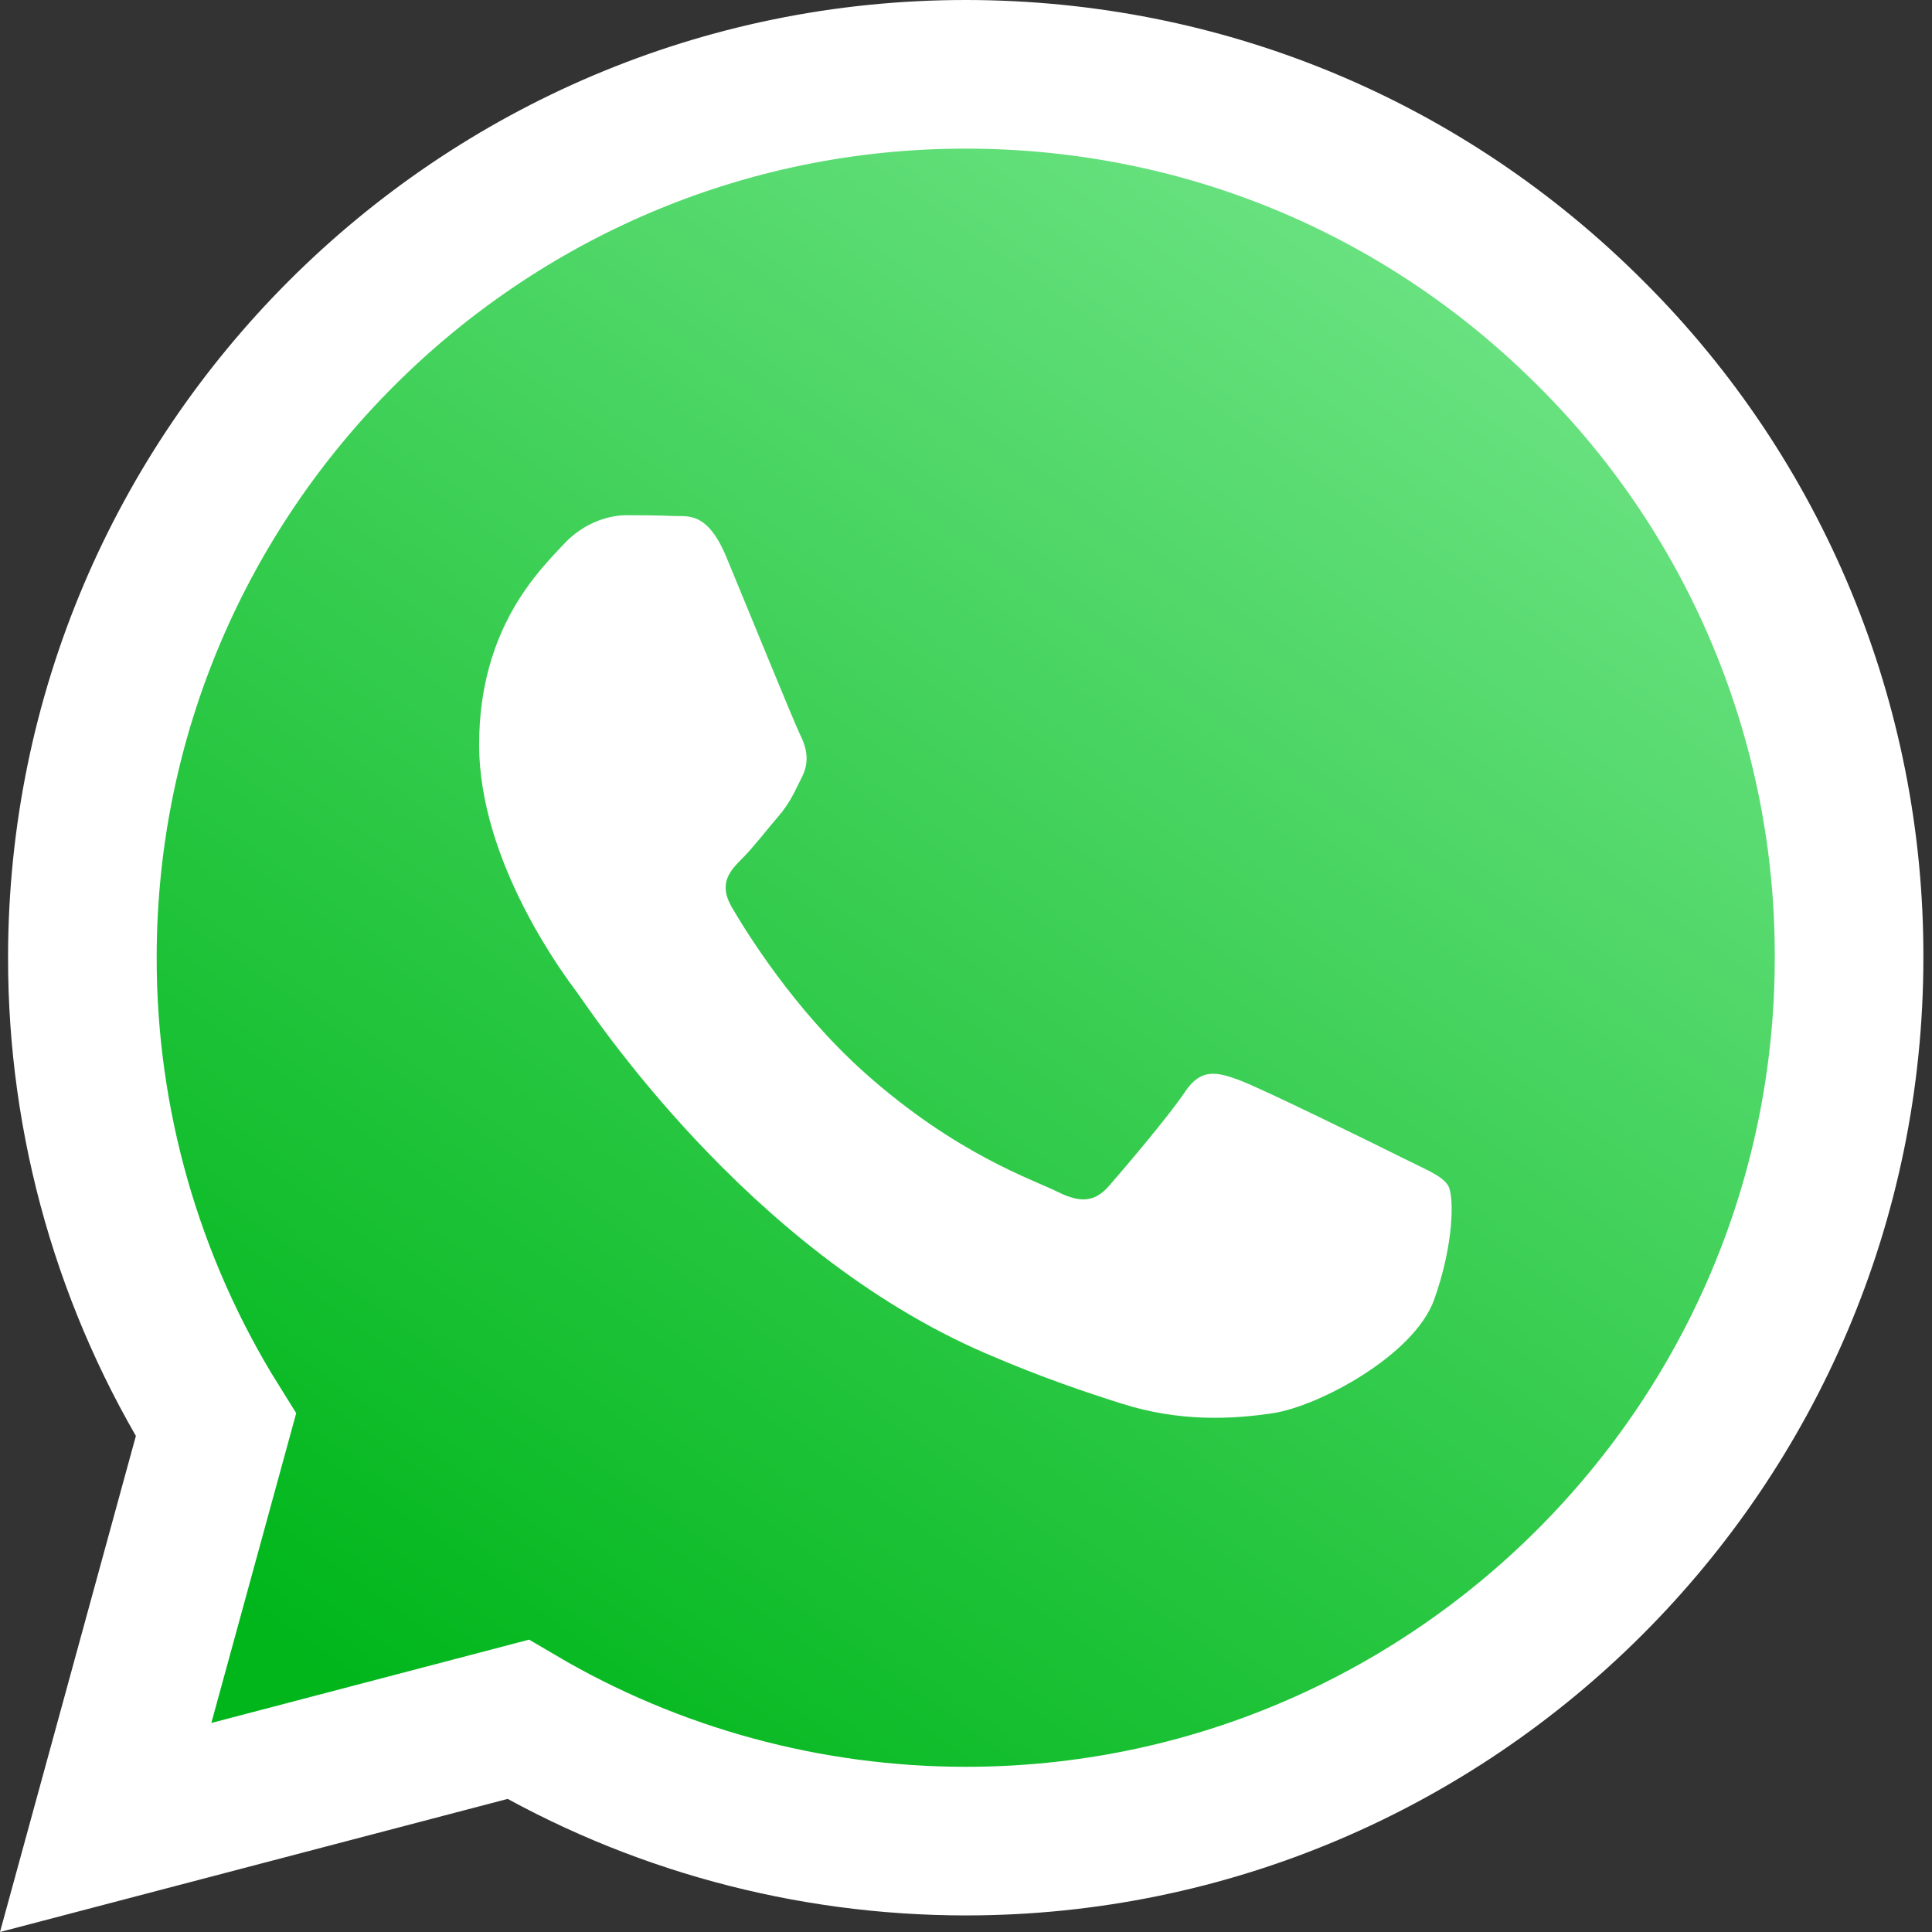
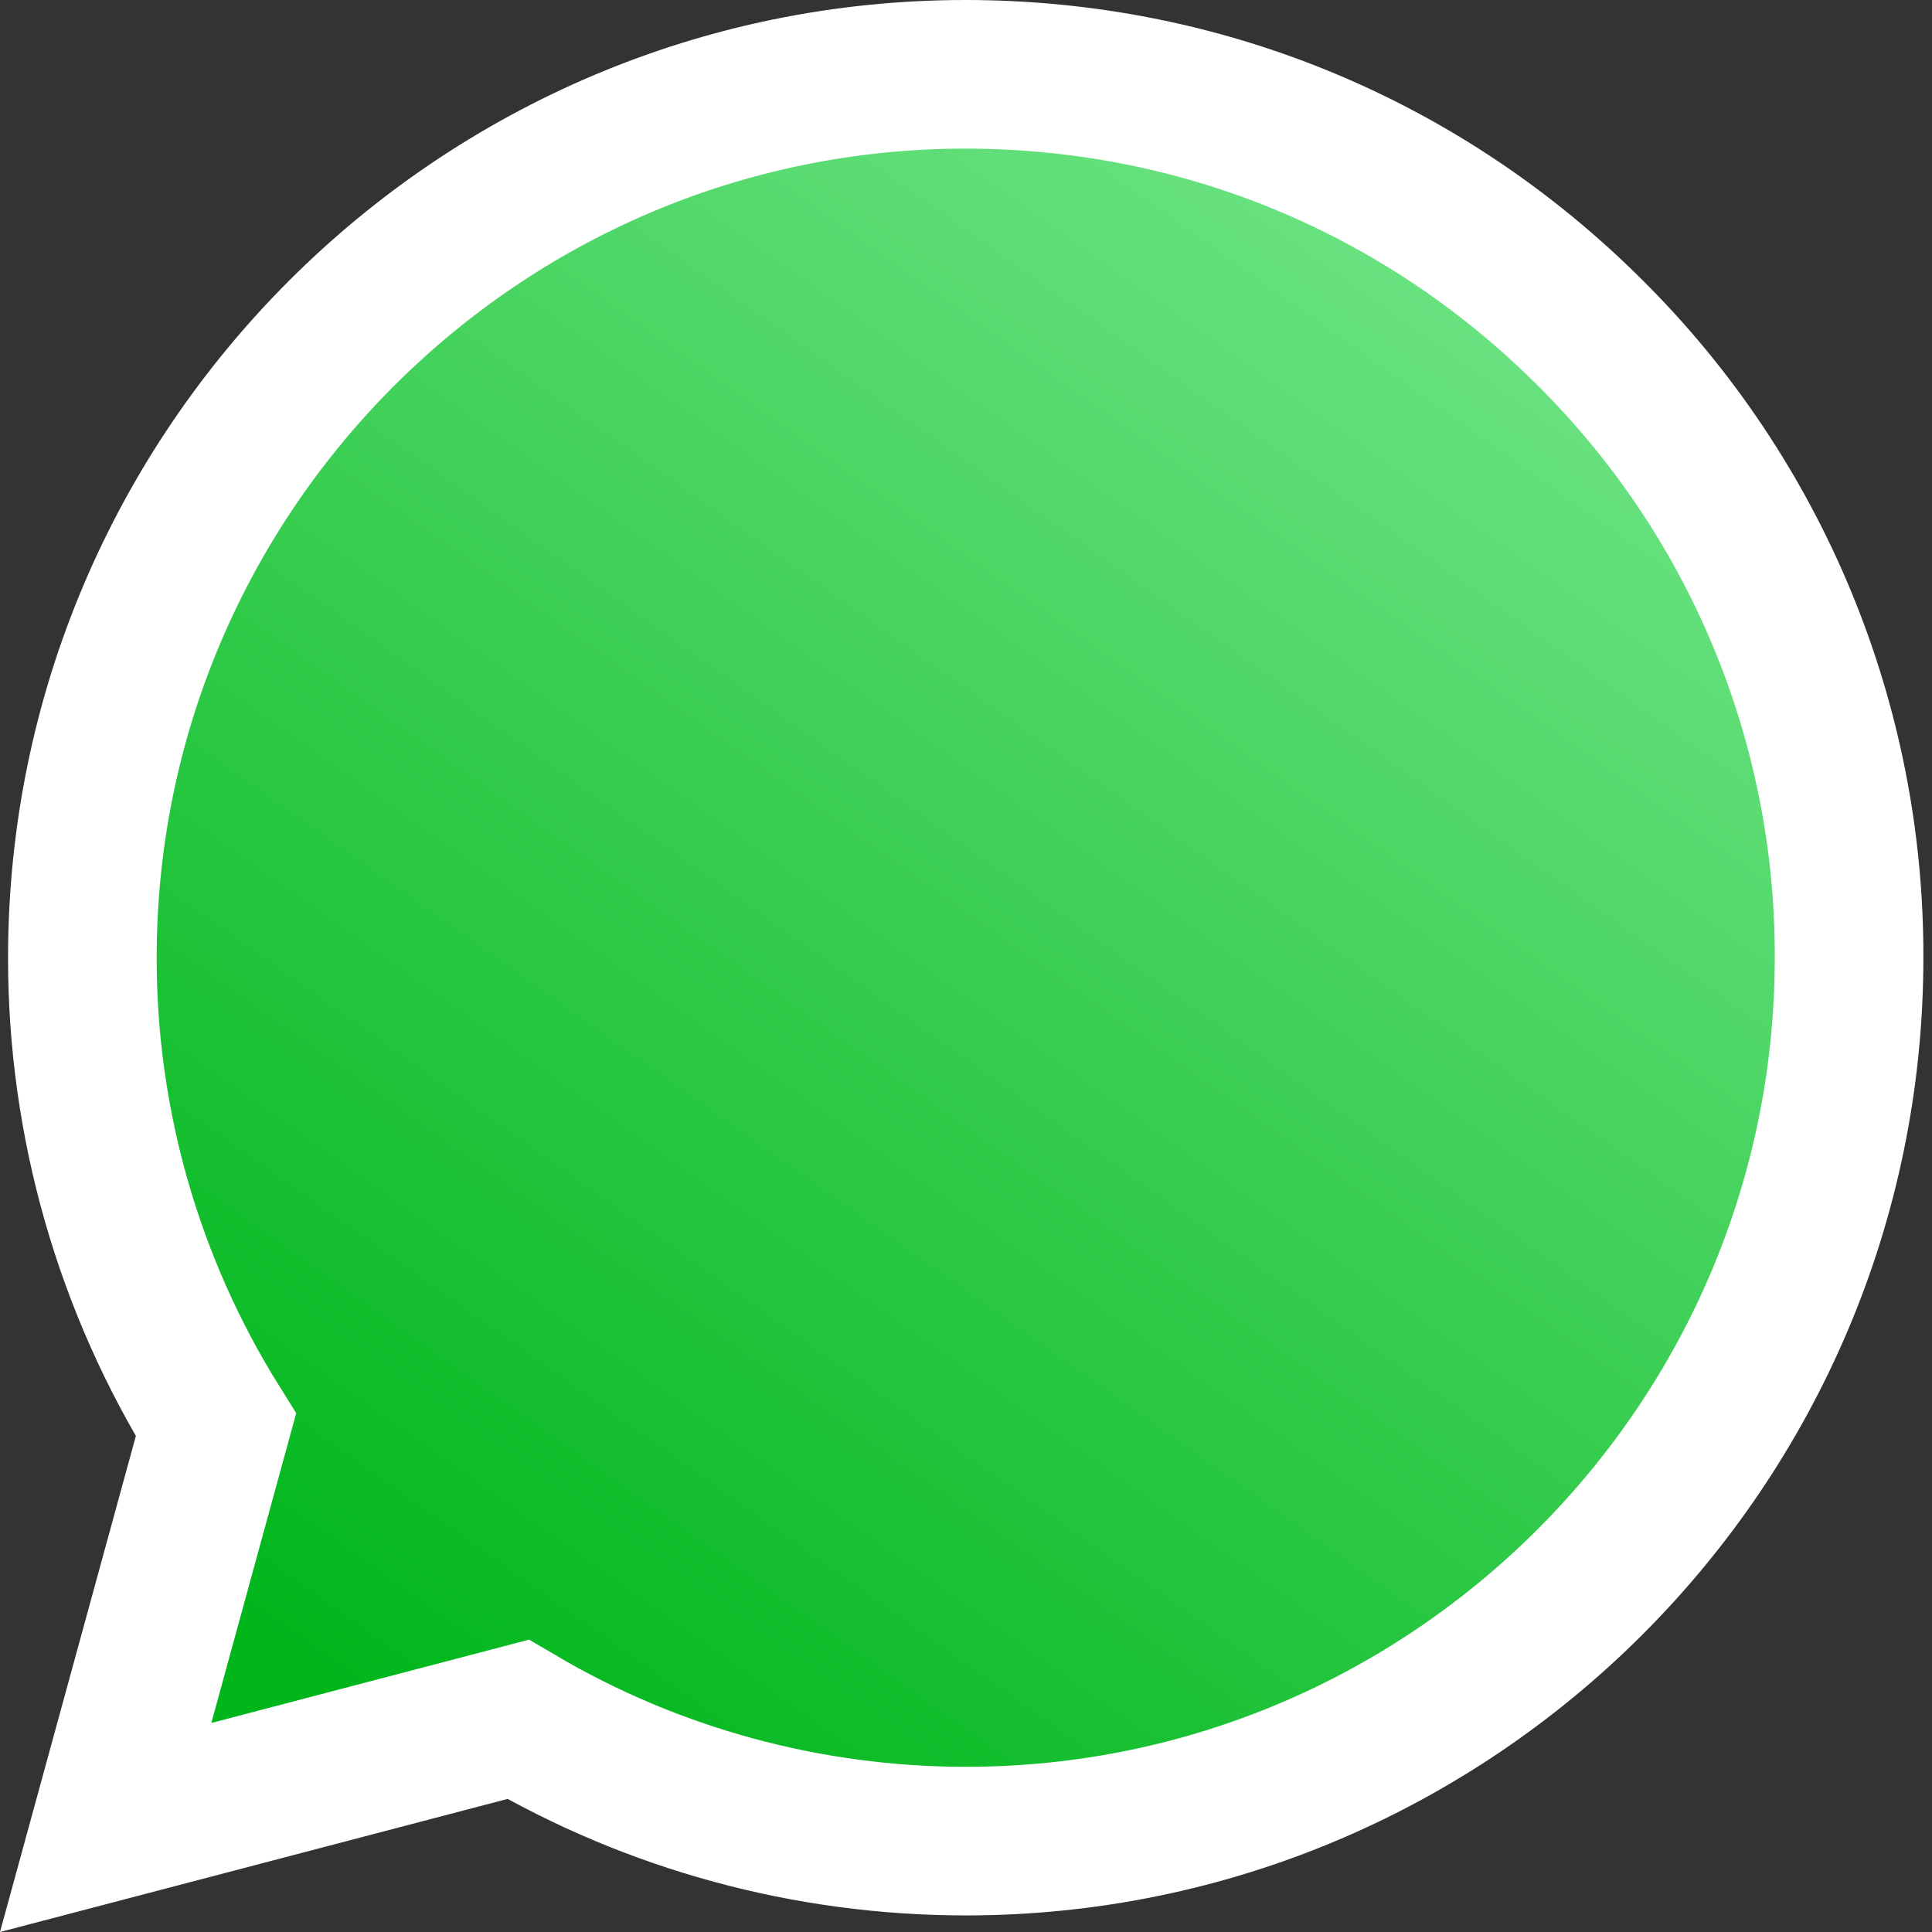
<svg xmlns="http://www.w3.org/2000/svg" width="52px" height="52px" viewBox="0 0 52 52" version="1.1">
  <rect x="0" y="0" width="52" height="52" fill="#333333" stroke="none" />
  <title>icon_w2</title>
  <defs>
    <linearGradient x1="73.071%" y1="5.021%" x2="12.459%" y2="90.548%" id="linearGradient-1">
      <stop stop-color="#6CE383" offset="0%" />
      <stop stop-color="#00B61B" offset="100%" />
    </linearGradient>
  </defs>
  <g id="页面-1" stroke="none" stroke-width="1" fill="none" fill-rule="evenodd">
    <g id="短链接和二维码未保存备份" transform="translate(-297, -375)">
      <g id="icon_w2" transform="translate(297, 375)">
        <g id="编组" fill-rule="nonzero">
          <path d="M25.991,2 C32.352,2.003 38.321,4.478 42.814,8.974 C47.284,13.422 49.788,19.474 49.768,25.786 C49.765,32.338 47.096,38.28 42.791,42.583 C38.486,46.887 32.544,49.554 25.993,49.554 C21.742,49.552 17.581,48.42 13.943,46.277 L2.844,49.187 L5.812,38.352 C3.454,34.573 2.211,30.212 2.217,25.767 C2.219,19.214 4.888,13.273 9.193,8.97 C13.498,4.666 19.44,2 25.991,2 Z" id="路径" stroke="#FFFFFF" stroke-width="4" fill="url(#linearGradient-1)" />
-           <path d="M19.55,14.993 C19.028,13.739 18.497,13.909 18.101,13.888 C17.726,13.87 17.297,13.867 16.866,13.867 C16.436,13.867 15.74,14.027 15.149,14.672 C14.559,15.316 12.896,16.874 12.896,20.043 C12.896,23.213 15.204,26.274 15.525,26.703 C15.847,27.133 20.067,33.636 26.528,36.425 C28.064,37.088 29.263,37.484 30.199,37.781 C31.742,38.271 33.146,38.203 34.255,38.037 C35.492,37.852 38.065,36.479 38.602,34.975 C39.139,33.471 39.139,32.181 38.978,31.913 C38.817,31.645 38.388,31.484 37.743,31.161 C37.1,30.839 33.933,29.281 33.343,29.067 C32.752,28.851 32.323,28.744 31.893,29.389 C31.464,30.033 30.23,31.484 29.854,31.913 C29.479,32.343 29.103,32.397 28.459,32.075 C27.815,31.753 25.74,31.072 23.281,28.88 C21.366,27.172 20.073,25.063 19.697,24.418 C19.321,23.774 19.657,23.426 19.979,23.104 C20.269,22.816 20.623,22.352 20.945,21.978 C21.268,21.601 21.375,21.332 21.59,20.903 C21.804,20.473 21.697,20.097 21.536,19.774 C21.375,19.452 20.087,16.284 19.55,14.994 L19.55,14.993 Z" id="路径" fill="#FFFFFF" />
        </g>
-         <rect id="矩形" fill="#D8D8D8" opacity="0" x="0" y="0" width="52" height="52" />
      </g>
    </g>
  </g>
</svg>